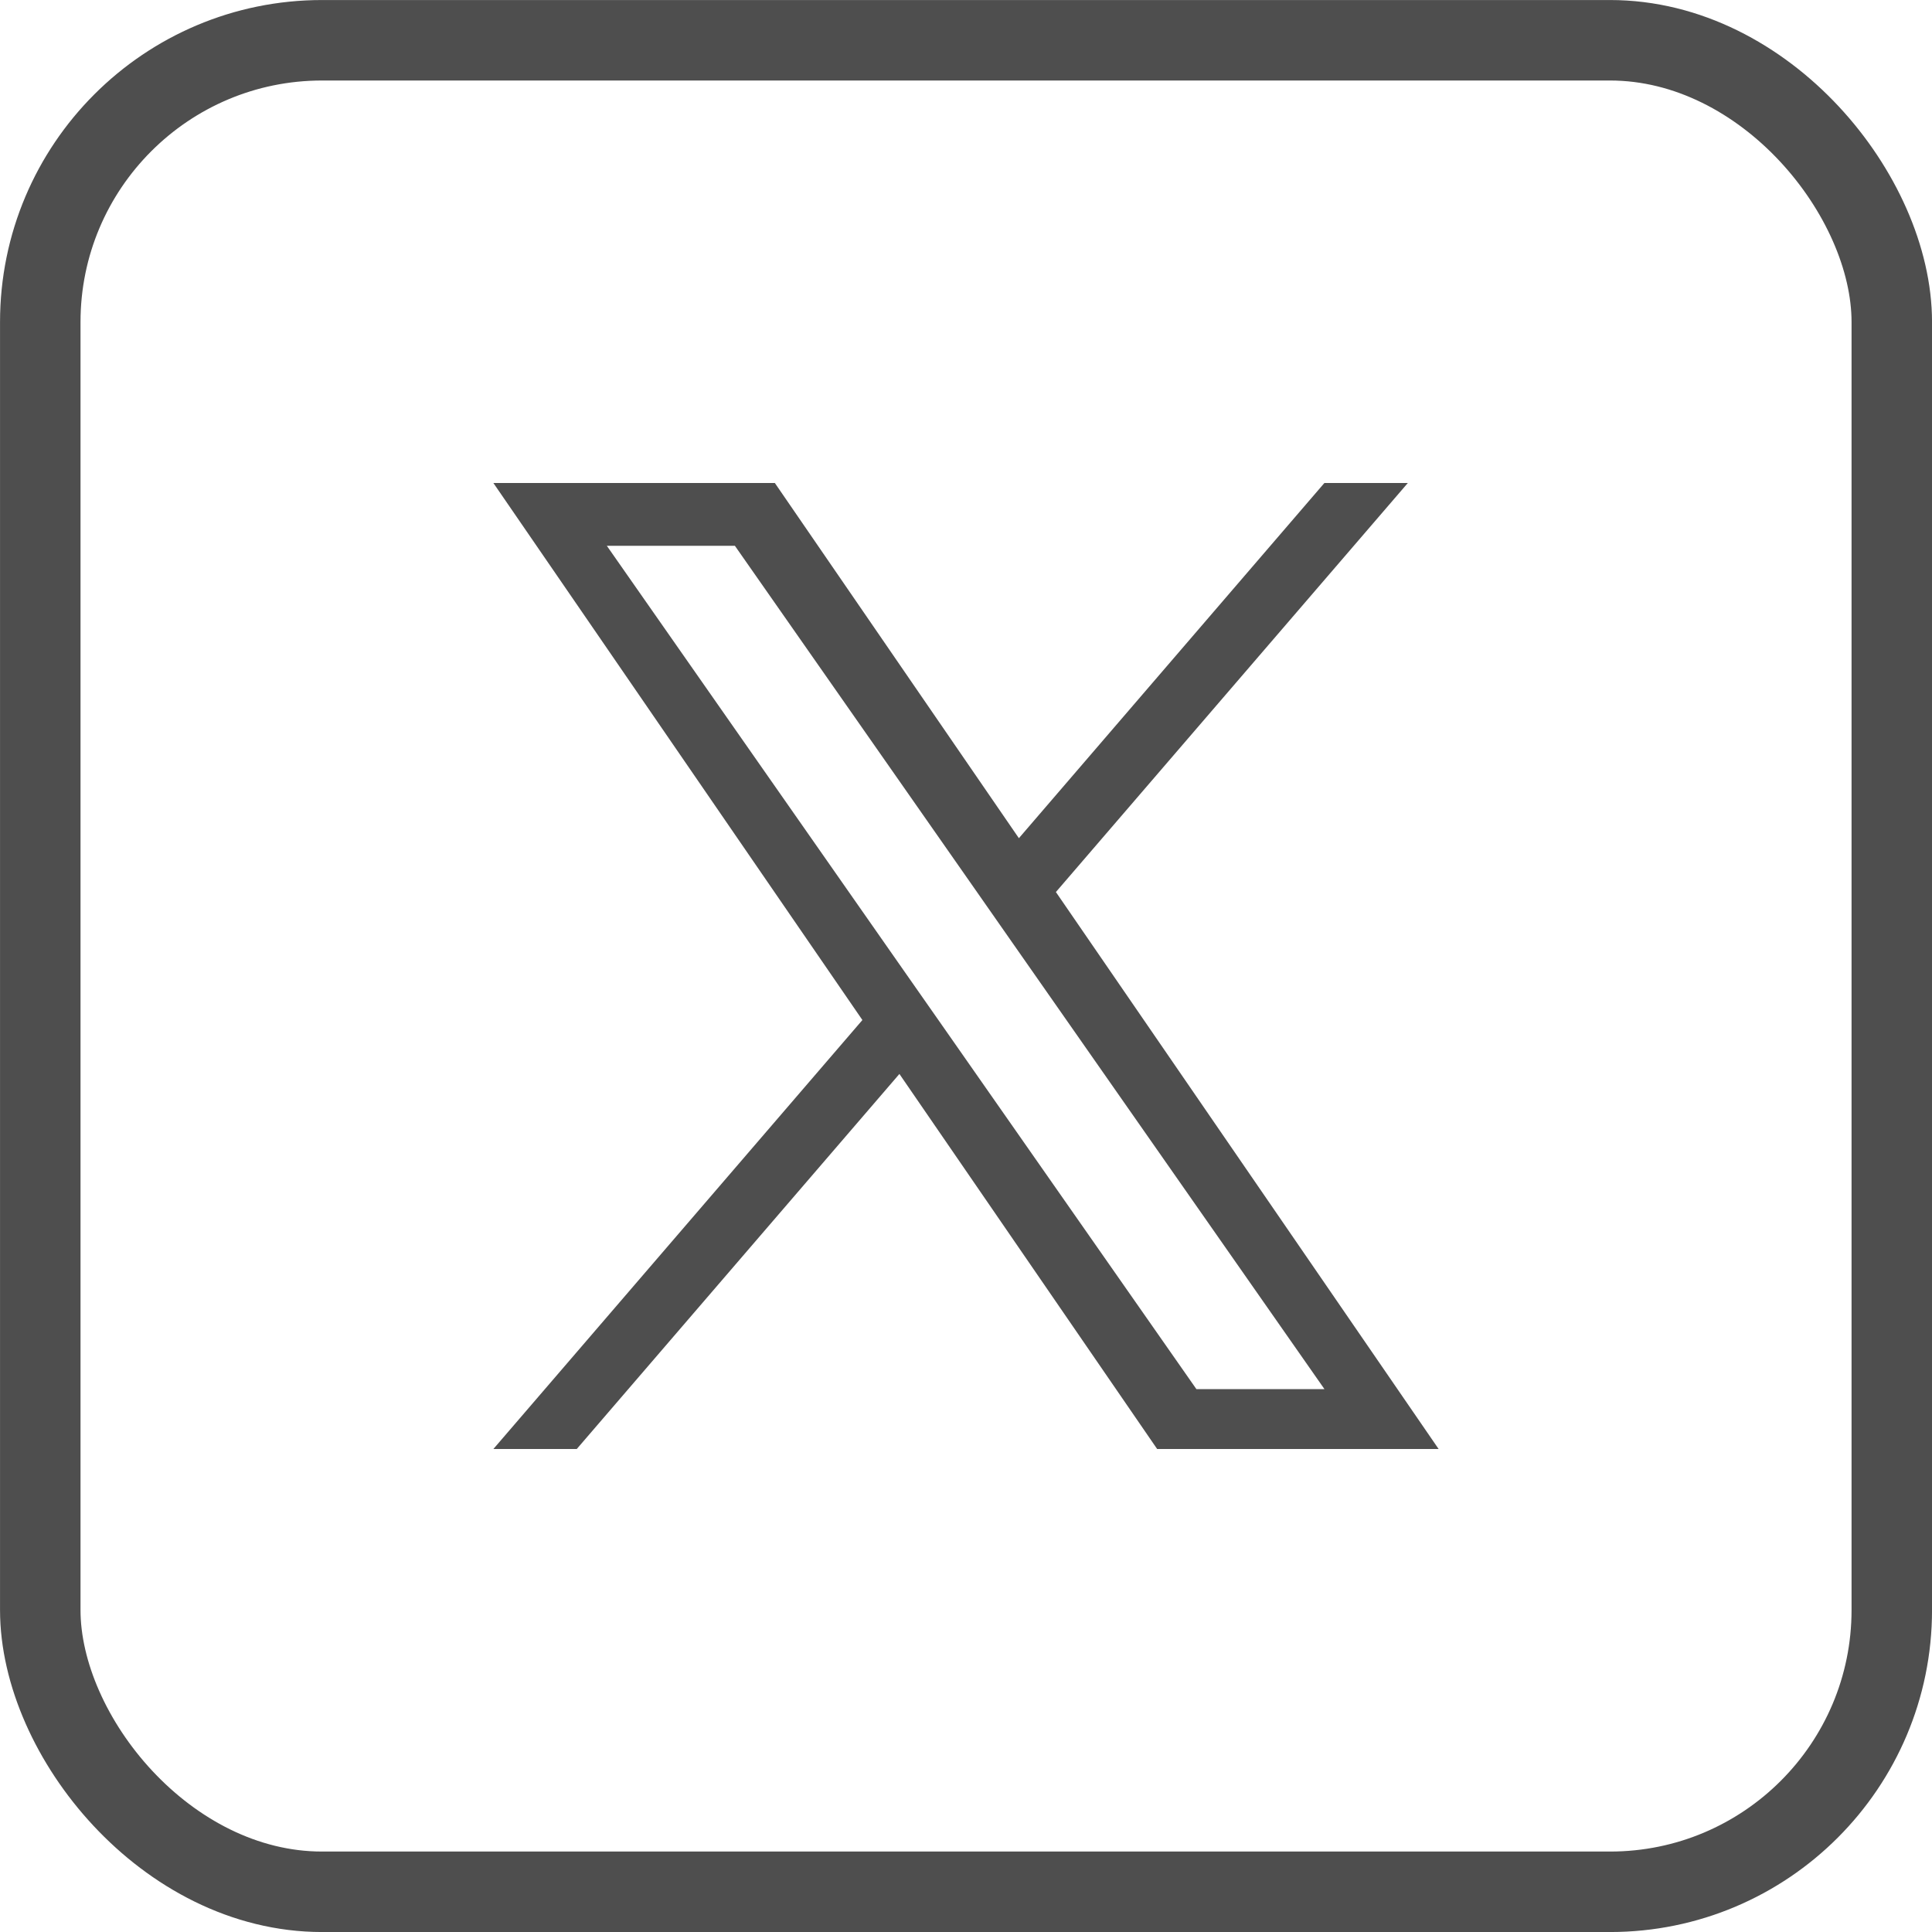
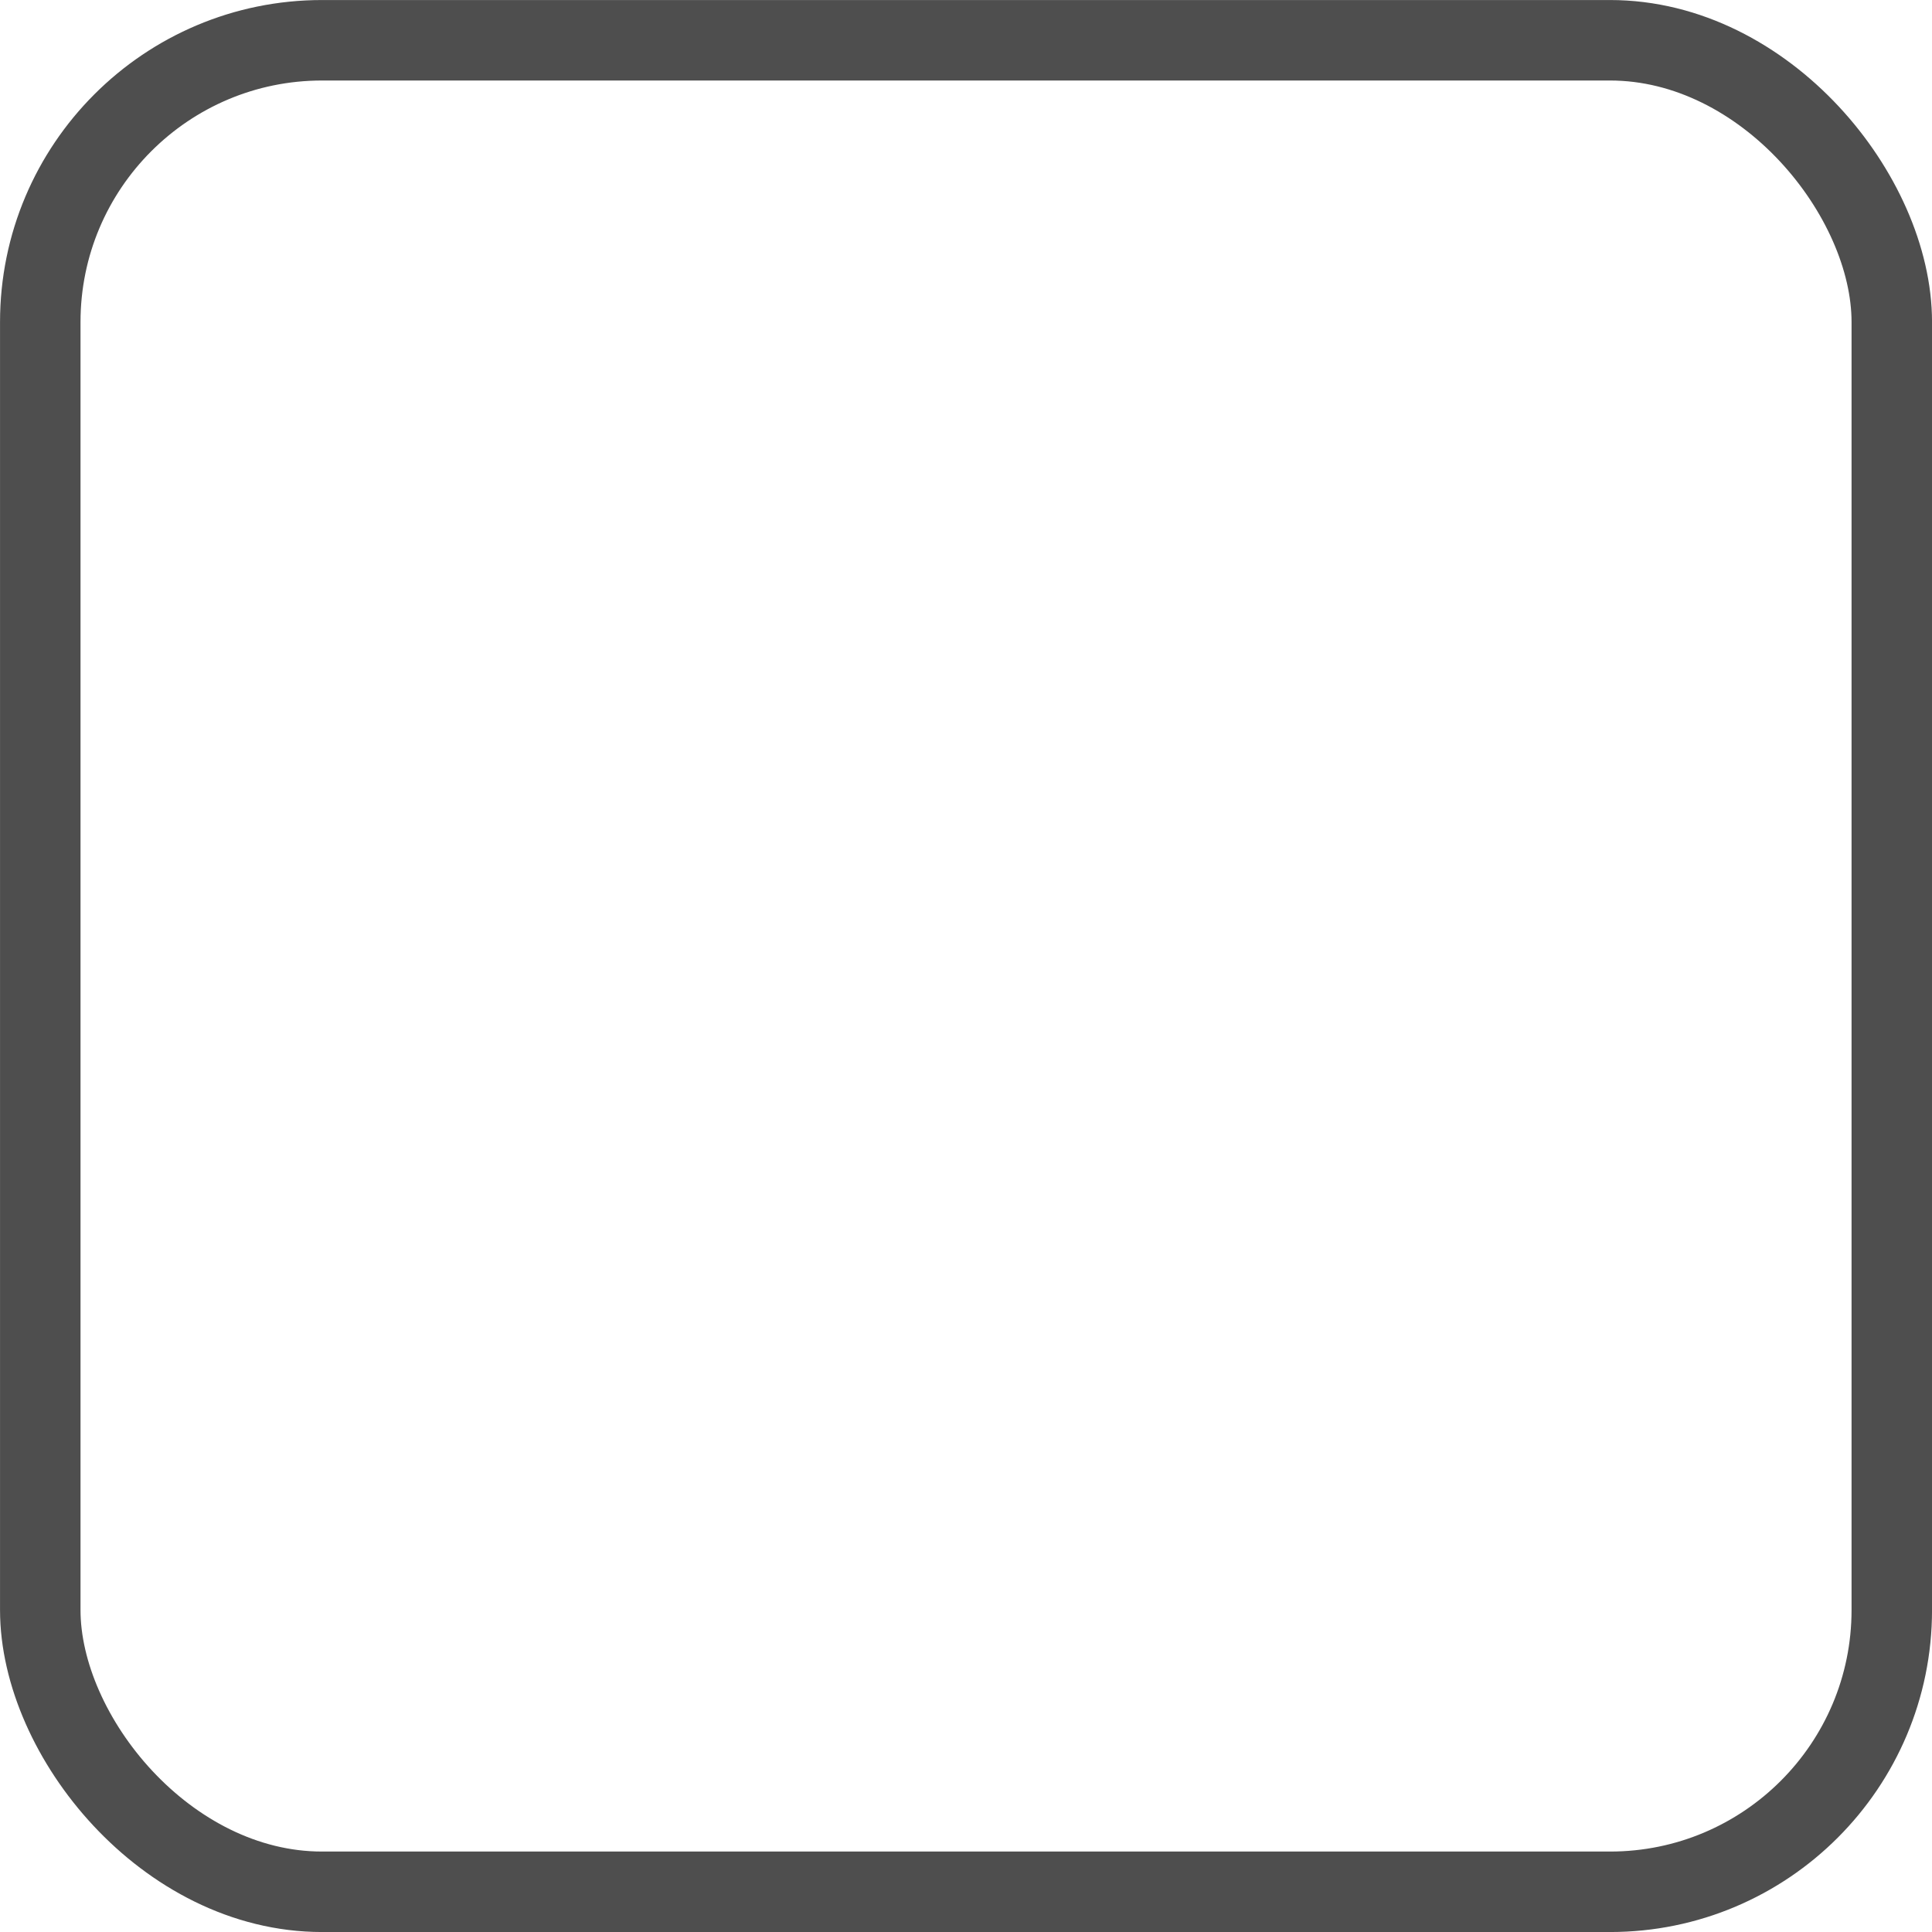
<svg xmlns="http://www.w3.org/2000/svg" width="32" height="32" viewBox="0 0 32 32" fill="none">
  <rect x="0.667" y="0.667" width="30.667" height="30.667" rx="4.667" stroke="#4E4E4E" stroke-width="1.333" />
  <g clip-path="url(#clip0_1833_21844)">
-     <path d="M17.489 14.775L23.318 8H21.936L16.876 13.883L12.834 8H8.172L14.284 16.895L8.172 24H9.553L14.897 17.788L19.166 24H23.828L17.489 14.775H17.489ZM15.598 16.974L14.978 16.088L10.051 9.04H12.172L16.149 14.728L16.768 15.614L21.937 23.008H19.816L15.598 16.974V16.974Z" fill="#4E4E4E" />
-   </g>
+     </g>
  <defs>
    <clipPath id="clip0_1833_21844">
-       <rect width="16" height="16" fill="white" transform="translate(8 8)" />
-     </clipPath>
+       </clipPath>
  </defs>
</svg>